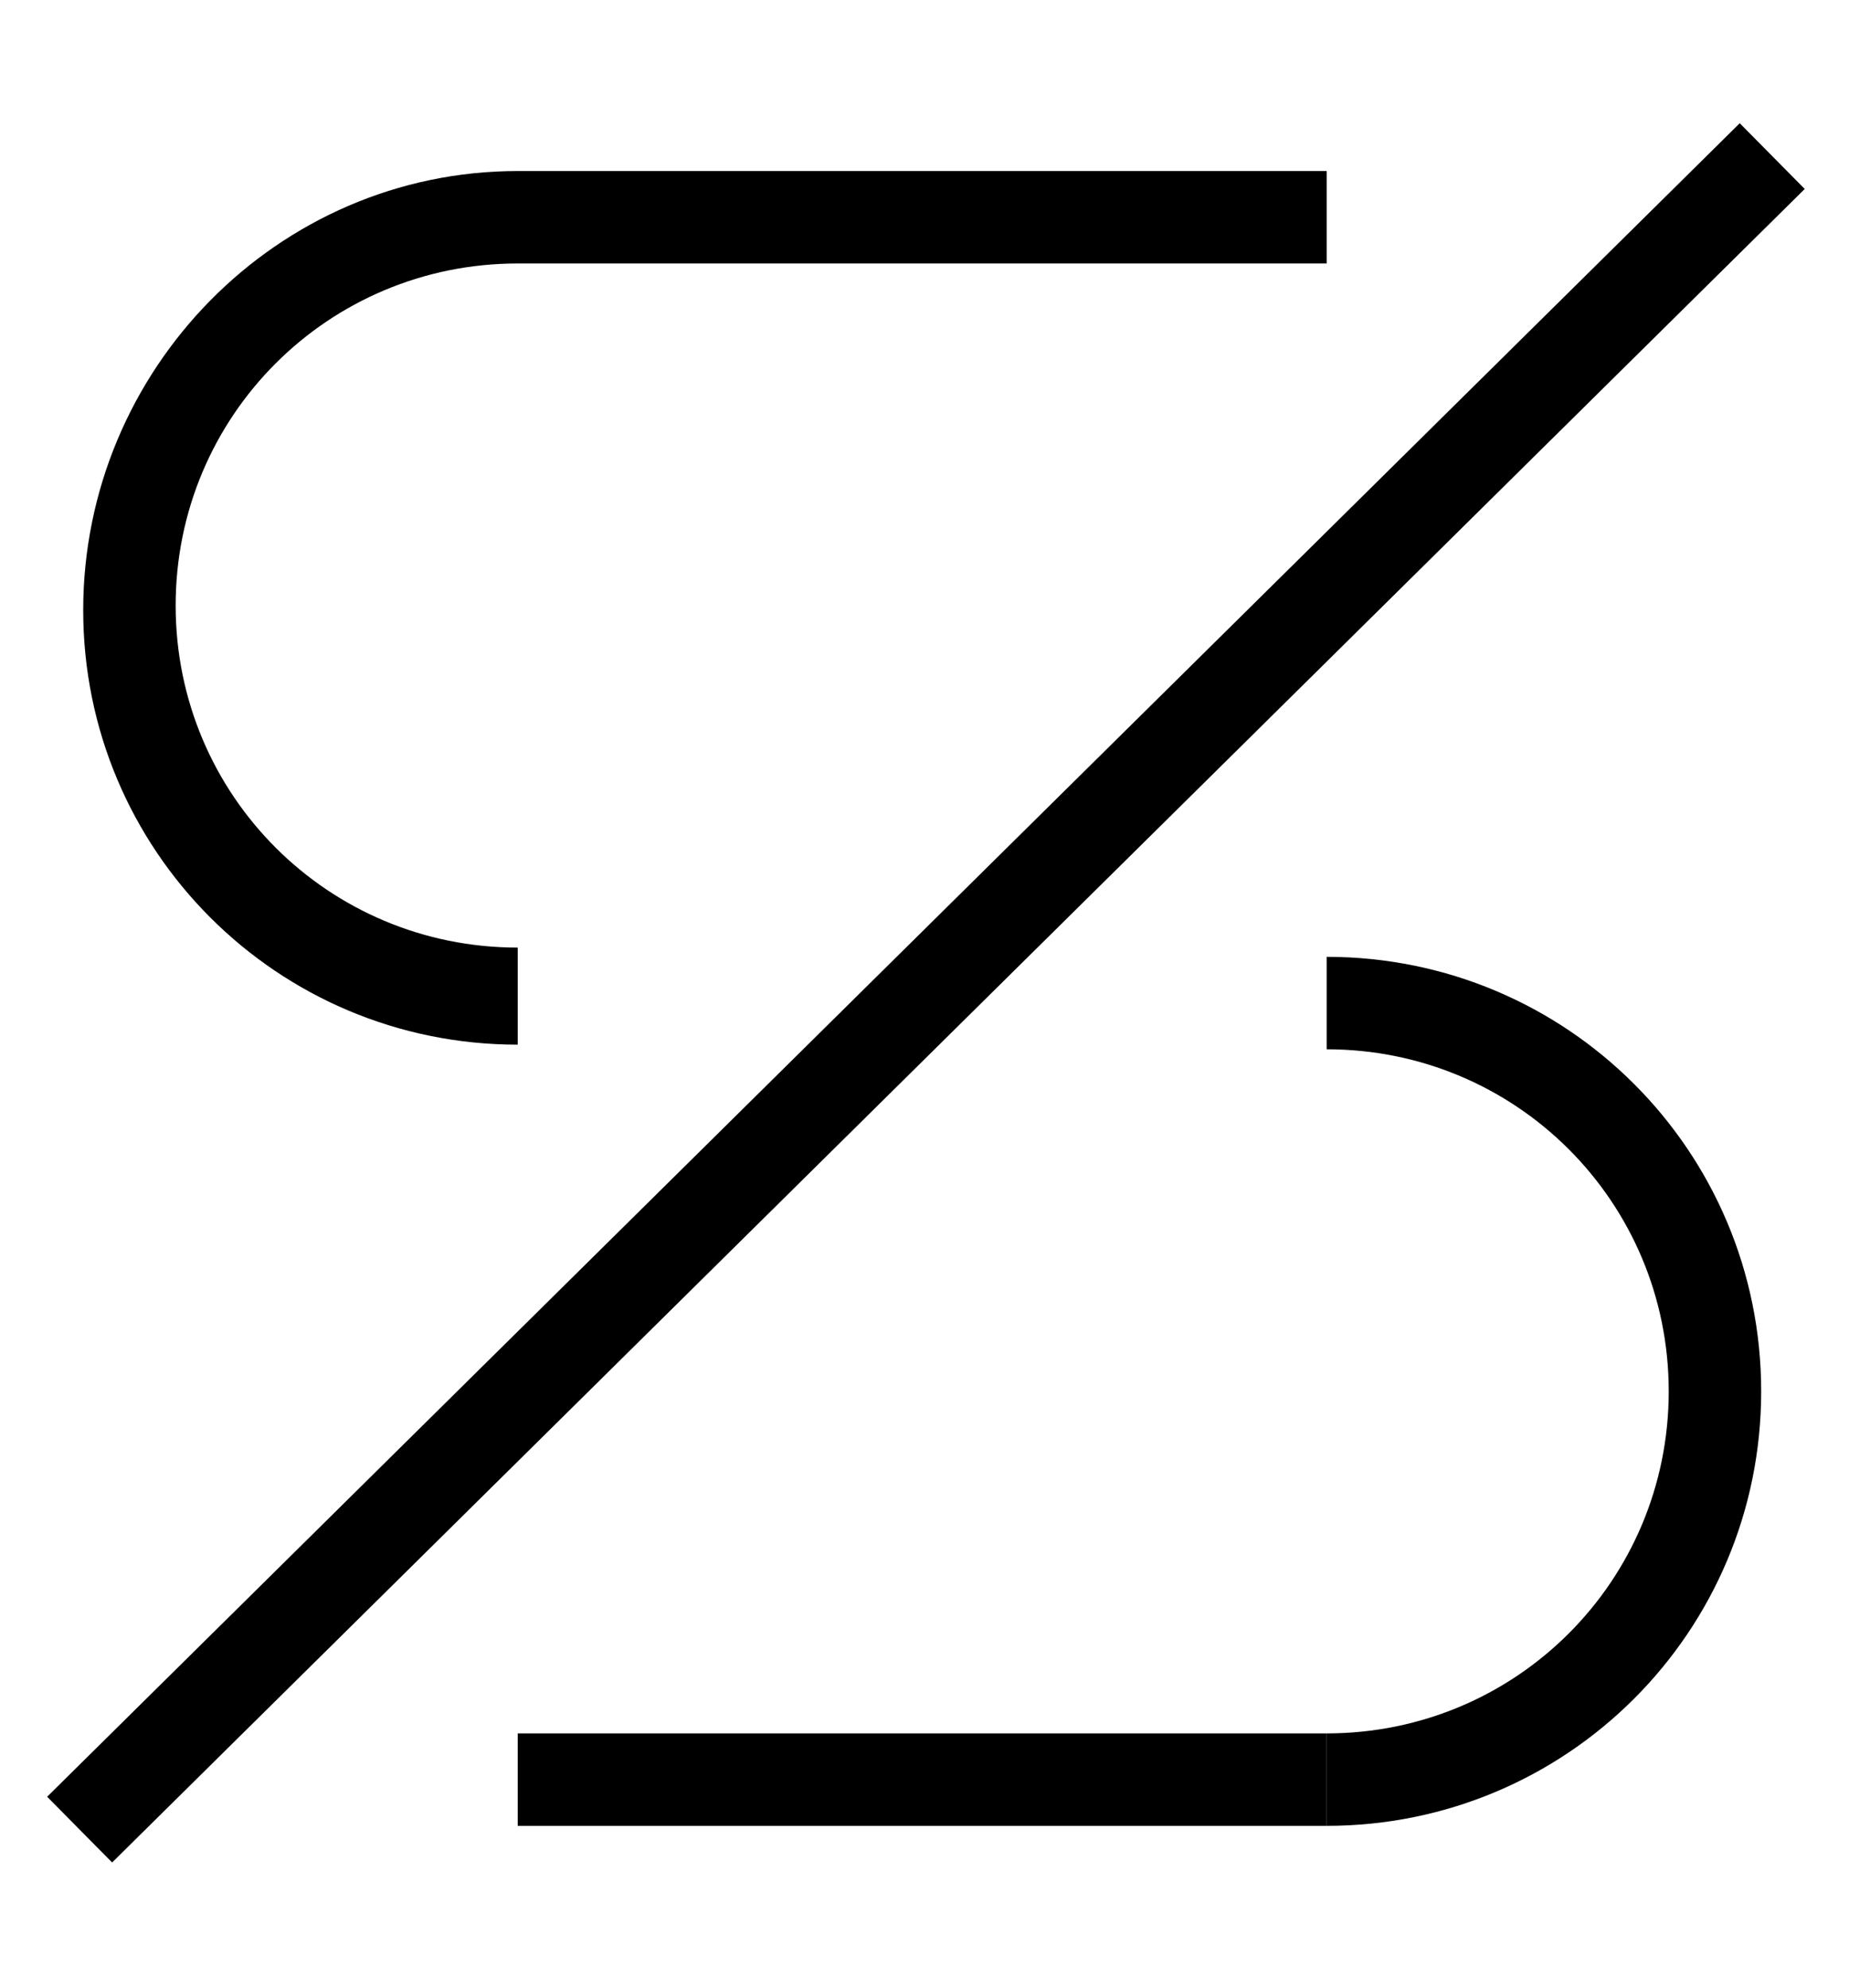
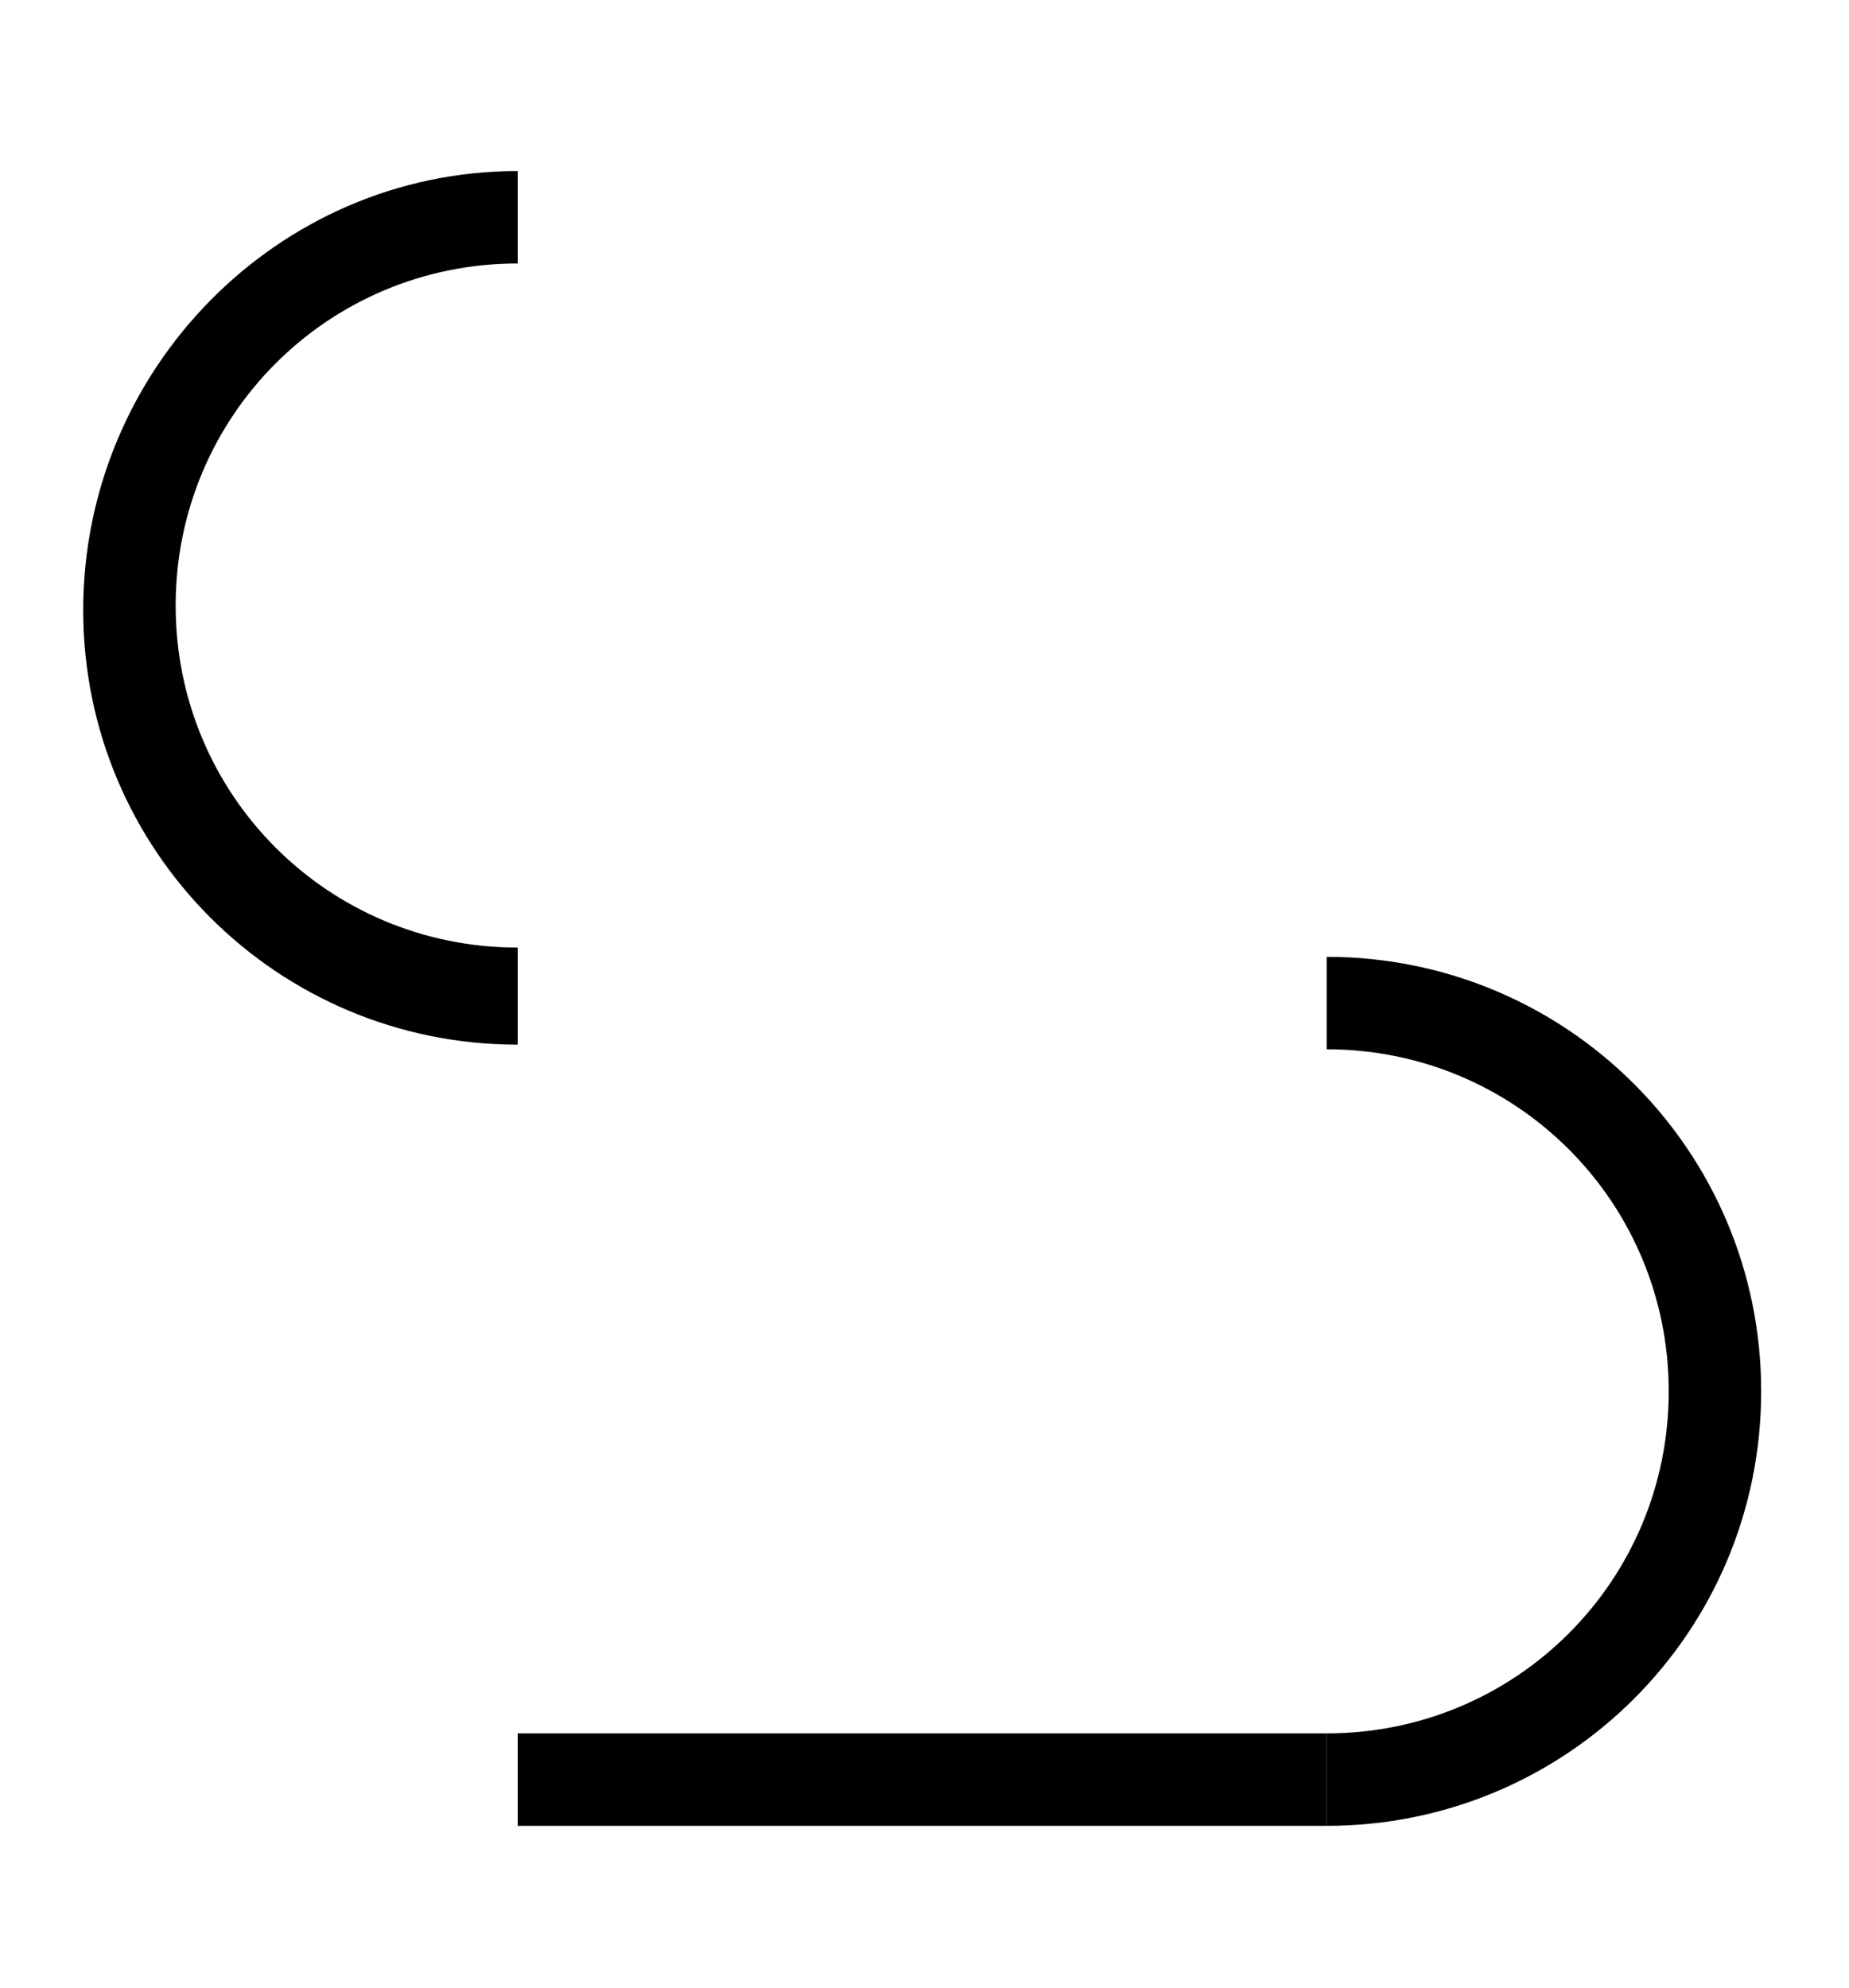
<svg xmlns="http://www.w3.org/2000/svg" version="1.1" id="Layer_1" x="0px" y="0px" viewBox="0 0 40 43" style="enable-background:new 0 0 40 43;" xml:space="preserve">
  <g>
    <g>
      <g>
        <path d="M11.2,22.6c-5.2,0-9.4-4.2-9.4-9.4C1.8,8,6,3.7,11.2,3.7v2c-4.1,0-7.4,3.3-7.4,7.4c0,4.1,3.3,7.4,7.4,7.4V22.6z" />
      </g>
      <g>
        <path d="M28.7,39.5v-2c4.1,0,7.4-3.3,7.4-7.4c0-4.1-3.3-7.4-7.4-7.4v-2c5.2,0,9.4,4.2,9.4,9.4S33.9,39.5,28.7,39.5z" />
      </g>
      <g>
-         <rect x="11.2" y="3.7" width="17.5" height="2" />
-       </g>
+         </g>
      <g>
        <rect x="11.2" y="37.5" width="17.5" height="2" />
      </g>
      <g>
-         <rect x="-5.7" y="20.5" transform="matrix(0.711 -0.703 0.703 0.711 -9.339 20.288)" width="51.5" height="2" />
-       </g>
+         </g>
    </g>
  </g>
</svg>